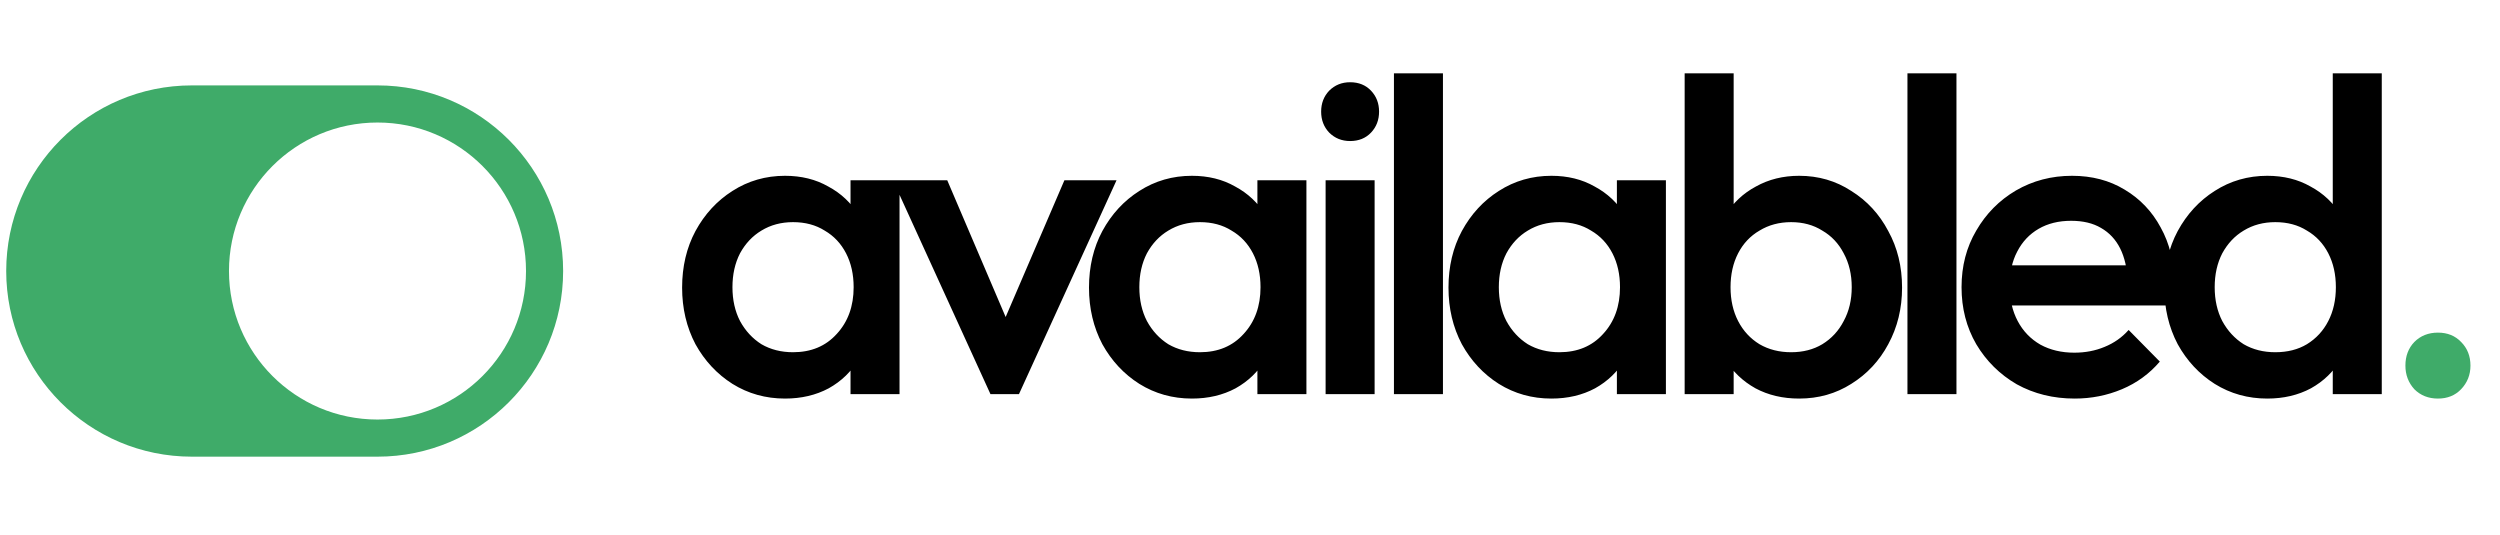
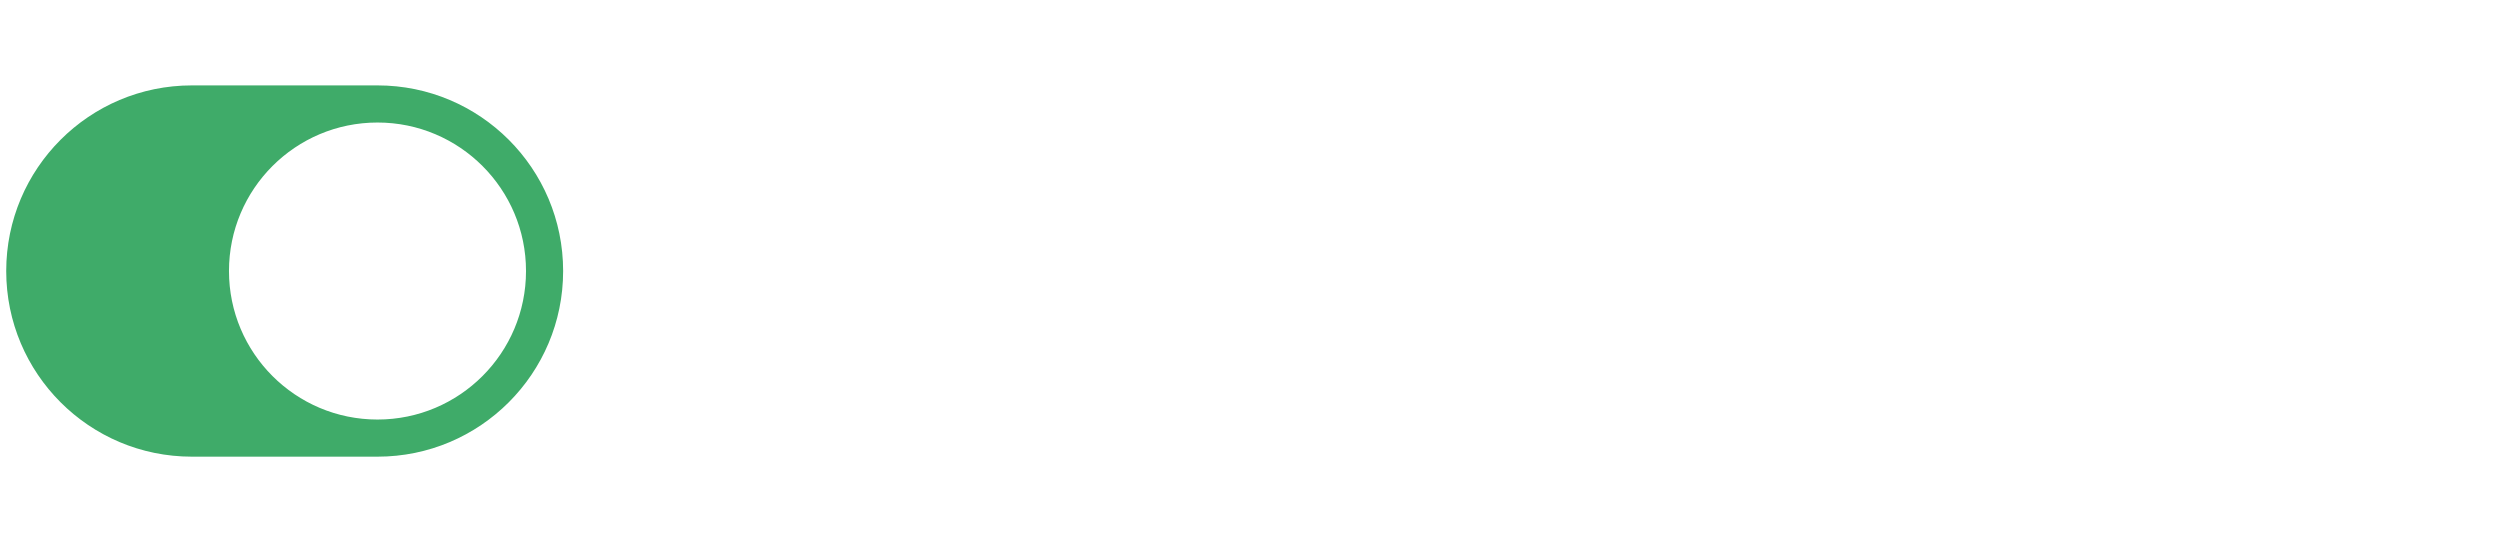
<svg xmlns="http://www.w3.org/2000/svg" width="201" height="43" viewBox="0 0 201 43" fill="none">
-   <path d="M63.116 32.045C61.564 32.045 60.155 31.651 58.889 30.863C57.648 30.075 56.657 29.012 55.916 27.675C55.2 26.313 54.842 24.797 54.842 23.125C54.842 21.43 55.2 19.913 55.916 18.576C56.657 17.215 57.648 16.14 58.889 15.352C60.155 14.54 61.564 14.134 63.116 14.134C64.43 14.134 65.588 14.421 66.591 14.994C67.618 15.543 68.43 16.308 69.027 17.287C69.624 18.266 69.922 19.376 69.922 20.618V25.561C69.922 26.803 69.624 27.913 69.027 28.892C68.454 29.872 67.654 30.648 66.627 31.221C65.6 31.77 64.43 32.045 63.116 32.045ZM63.761 28.319C65.218 28.319 66.388 27.83 67.272 26.851C68.179 25.872 68.633 24.618 68.633 23.09C68.633 22.063 68.43 21.155 68.024 20.367C67.618 19.579 67.045 18.97 66.305 18.54C65.588 18.087 64.74 17.86 63.761 17.86C62.806 17.86 61.958 18.087 61.218 18.54C60.502 18.97 59.928 19.579 59.498 20.367C59.093 21.155 58.889 22.063 58.889 23.09C58.889 24.116 59.093 25.024 59.498 25.812C59.928 26.6 60.502 27.221 61.218 27.675C61.958 28.105 62.806 28.319 63.761 28.319ZM68.382 31.687V27.066L69.063 22.875L68.382 18.719V14.492H72.322V31.687H68.382ZM79.633 31.687L71.788 14.492H76.158L82.14 28.498H79.561L85.579 14.492H89.77L81.925 31.687H79.633ZM95.83 32.045C94.277 32.045 92.868 31.651 91.603 30.863C90.361 30.075 89.37 29.012 88.63 27.675C87.913 26.313 87.555 24.797 87.555 23.125C87.555 21.43 87.913 19.913 88.63 18.576C89.37 17.215 90.361 16.14 91.603 15.352C92.868 14.54 94.277 14.134 95.83 14.134C97.143 14.134 98.301 14.421 99.304 14.994C100.331 15.543 101.143 16.308 101.74 17.287C102.337 18.266 102.636 19.376 102.636 20.618V25.561C102.636 26.803 102.337 27.913 101.74 28.892C101.167 29.872 100.367 30.648 99.34 31.221C98.313 31.77 97.143 32.045 95.83 32.045ZM96.474 28.319C97.931 28.319 99.101 27.83 99.985 26.851C100.892 25.872 101.346 24.618 101.346 23.09C101.346 22.063 101.143 21.155 100.737 20.367C100.331 19.579 99.758 18.97 99.018 18.54C98.301 18.087 97.453 17.86 96.474 17.86C95.519 17.86 94.671 18.087 93.931 18.54C93.215 18.97 92.641 19.579 92.212 20.367C91.806 21.155 91.603 22.063 91.603 23.09C91.603 24.116 91.806 25.024 92.212 25.812C92.641 26.6 93.215 27.221 93.931 27.675C94.671 28.105 95.519 28.319 96.474 28.319ZM101.095 31.687V27.066L101.776 22.875L101.095 18.719V14.492H105.036V31.687H101.095ZM106.579 31.687V14.492H110.519V31.687H106.579ZM108.549 11.34C107.88 11.34 107.319 11.113 106.865 10.66C106.435 10.206 106.22 9.645 106.22 8.976C106.22 8.307 106.435 7.746 106.865 7.293C107.319 6.839 107.88 6.612 108.549 6.612C109.241 6.612 109.803 6.839 110.232 7.293C110.662 7.746 110.877 8.307 110.877 8.976C110.877 9.645 110.662 10.206 110.232 10.66C109.803 11.113 109.241 11.34 108.549 11.34ZM112.073 31.687V5.896H116.013V31.687H112.073ZM124.733 32.045C123.18 32.045 121.771 31.651 120.506 30.863C119.264 30.075 118.273 29.012 117.533 27.675C116.816 26.313 116.458 24.797 116.458 23.125C116.458 21.43 116.816 19.913 117.533 18.576C118.273 17.215 119.264 16.14 120.506 15.352C121.771 14.54 123.18 14.134 124.733 14.134C126.046 14.134 127.204 14.421 128.207 14.994C129.234 15.543 130.046 16.308 130.643 17.287C131.24 18.266 131.539 19.376 131.539 20.618V25.561C131.539 26.803 131.24 27.913 130.643 28.892C130.07 29.872 129.27 30.648 128.243 31.221C127.216 31.77 126.046 32.045 124.733 32.045ZM125.377 28.319C126.834 28.319 128.004 27.83 128.888 26.851C129.795 25.872 130.249 24.618 130.249 23.09C130.249 22.063 130.046 21.155 129.64 20.367C129.234 19.579 128.661 18.97 127.921 18.54C127.204 18.087 126.356 17.86 125.377 17.86C124.422 17.86 123.574 18.087 122.834 18.54C122.118 18.97 121.544 19.579 121.115 20.367C120.709 21.155 120.506 22.063 120.506 23.09C120.506 24.116 120.709 25.024 121.115 25.812C121.544 26.6 122.118 27.221 122.834 27.675C123.574 28.105 124.422 28.319 125.377 28.319ZM129.998 31.687V27.066L130.679 22.875L129.998 18.719V14.492H133.939V31.687H129.998ZM144.652 32.045C143.338 32.045 142.168 31.77 141.141 31.221C140.114 30.648 139.303 29.872 138.705 28.892C138.132 27.913 137.846 26.803 137.846 25.561V20.618C137.846 19.376 138.144 18.266 138.741 17.287C139.338 16.308 140.15 15.543 141.177 14.994C142.204 14.421 143.362 14.134 144.652 14.134C146.204 14.134 147.601 14.54 148.843 15.352C150.108 16.14 151.1 17.215 151.816 18.576C152.556 19.913 152.926 21.43 152.926 23.125C152.926 24.797 152.556 26.313 151.816 27.675C151.1 29.012 150.108 30.075 148.843 30.863C147.601 31.651 146.204 32.045 144.652 32.045ZM135.446 31.687V5.896H139.386V18.719L138.705 22.875L139.386 27.066V31.687H135.446ZM144.007 28.319C144.962 28.319 145.798 28.105 146.514 27.675C147.255 27.221 147.828 26.6 148.234 25.812C148.664 25.024 148.879 24.116 148.879 23.09C148.879 22.063 148.664 21.155 148.234 20.367C147.828 19.579 147.255 18.97 146.514 18.54C145.798 18.087 144.962 17.86 144.007 17.86C143.052 17.86 142.204 18.087 141.464 18.54C140.723 18.97 140.15 19.579 139.744 20.367C139.338 21.155 139.135 22.063 139.135 23.09C139.135 24.116 139.338 25.024 139.744 25.812C140.15 26.6 140.723 27.221 141.464 27.675C142.204 28.105 143.052 28.319 144.007 28.319ZM153.359 31.687V5.896H157.299V31.687H153.359ZM166.807 32.045C165.088 32.045 163.535 31.663 162.15 30.898C160.789 30.11 159.702 29.036 158.891 27.675C158.102 26.313 157.708 24.785 157.708 23.09C157.708 21.394 158.102 19.878 158.891 18.54C159.679 17.179 160.741 16.105 162.079 15.316C163.44 14.528 164.944 14.134 166.592 14.134C168.192 14.134 169.601 14.505 170.819 15.245C172.061 15.985 173.028 17 173.72 18.29C174.437 19.579 174.795 21.048 174.795 22.695C174.795 22.982 174.771 23.281 174.723 23.591C174.7 23.878 174.652 24.2 174.58 24.558H160.467V21.334H172.538L171.07 22.624C171.022 21.573 170.819 20.69 170.461 19.973C170.102 19.257 169.589 18.707 168.92 18.325C168.276 17.943 167.476 17.752 166.52 17.752C165.517 17.752 164.646 17.967 163.905 18.397C163.165 18.827 162.592 19.436 162.186 20.224C161.78 20.988 161.577 21.907 161.577 22.982C161.577 24.057 161.792 25 162.222 25.812C162.652 26.624 163.261 27.257 164.049 27.71C164.837 28.14 165.744 28.355 166.771 28.355C167.655 28.355 168.467 28.2 169.207 27.89C169.971 27.579 170.616 27.125 171.141 26.528L173.649 29.072C172.813 30.051 171.798 30.791 170.604 31.293C169.41 31.794 168.144 32.045 166.807 32.045ZM182.288 32.045C180.736 32.045 179.327 31.651 178.061 30.863C176.819 30.075 175.828 29.012 175.088 27.675C174.372 26.313 174.013 24.797 174.013 23.125C174.013 21.43 174.372 19.913 175.088 18.576C175.828 17.215 176.819 16.14 178.061 15.352C179.327 14.54 180.736 14.134 182.288 14.134C183.601 14.134 184.76 14.421 185.763 14.994C186.79 15.543 187.601 16.308 188.198 17.287C188.795 18.266 189.094 19.376 189.094 20.618V25.561C189.094 26.803 188.795 27.913 188.198 28.892C187.625 29.872 186.825 30.648 185.798 31.221C184.772 31.77 183.601 32.045 182.288 32.045ZM182.933 28.319C183.912 28.319 184.76 28.105 185.476 27.675C186.216 27.221 186.79 26.6 187.195 25.812C187.601 25.024 187.804 24.116 187.804 23.09C187.804 22.063 187.601 21.155 187.195 20.367C186.79 19.579 186.216 18.97 185.476 18.54C184.76 18.087 183.912 17.86 182.933 17.86C181.978 17.86 181.13 18.087 180.39 18.54C179.673 18.97 179.1 19.579 178.67 20.367C178.264 21.155 178.061 22.063 178.061 23.09C178.061 24.116 178.264 25.024 178.67 25.812C179.1 26.6 179.673 27.221 180.39 27.675C181.13 28.105 181.978 28.319 182.933 28.319ZM191.494 31.687H187.554V27.066L188.234 22.875L187.554 18.719V5.896H191.494V31.687Z" fill="black" />
-   <path d="M196.01 32.045C195.246 32.045 194.613 31.794 194.112 31.293C193.634 30.767 193.395 30.134 193.395 29.394C193.395 28.63 193.634 27.997 194.112 27.495C194.613 26.994 195.246 26.743 196.01 26.743C196.774 26.743 197.395 26.994 197.873 27.495C198.374 27.997 198.625 28.63 198.625 29.394C198.625 30.134 198.374 30.767 197.873 31.293C197.395 31.794 196.774 32.045 196.01 32.045Z" fill="#3FAB69" />
  <path fill-rule="evenodd" clip-rule="evenodd" d="M15.425 6.866C7.182 6.866 0.5 13.548 0.5 21.791C0.5 30.034 7.182 36.716 15.425 36.716H30.351C38.594 36.716 45.276 30.034 45.276 21.791C45.276 13.548 38.594 6.866 30.351 6.866H15.425ZM30.351 33.731C36.945 33.731 42.291 28.386 42.291 21.791C42.291 15.197 36.945 9.851 30.351 9.851C23.756 9.851 18.41 15.197 18.41 21.791C18.41 28.386 23.756 33.731 30.351 33.731Z" fill="#3FAB69" />
</svg>